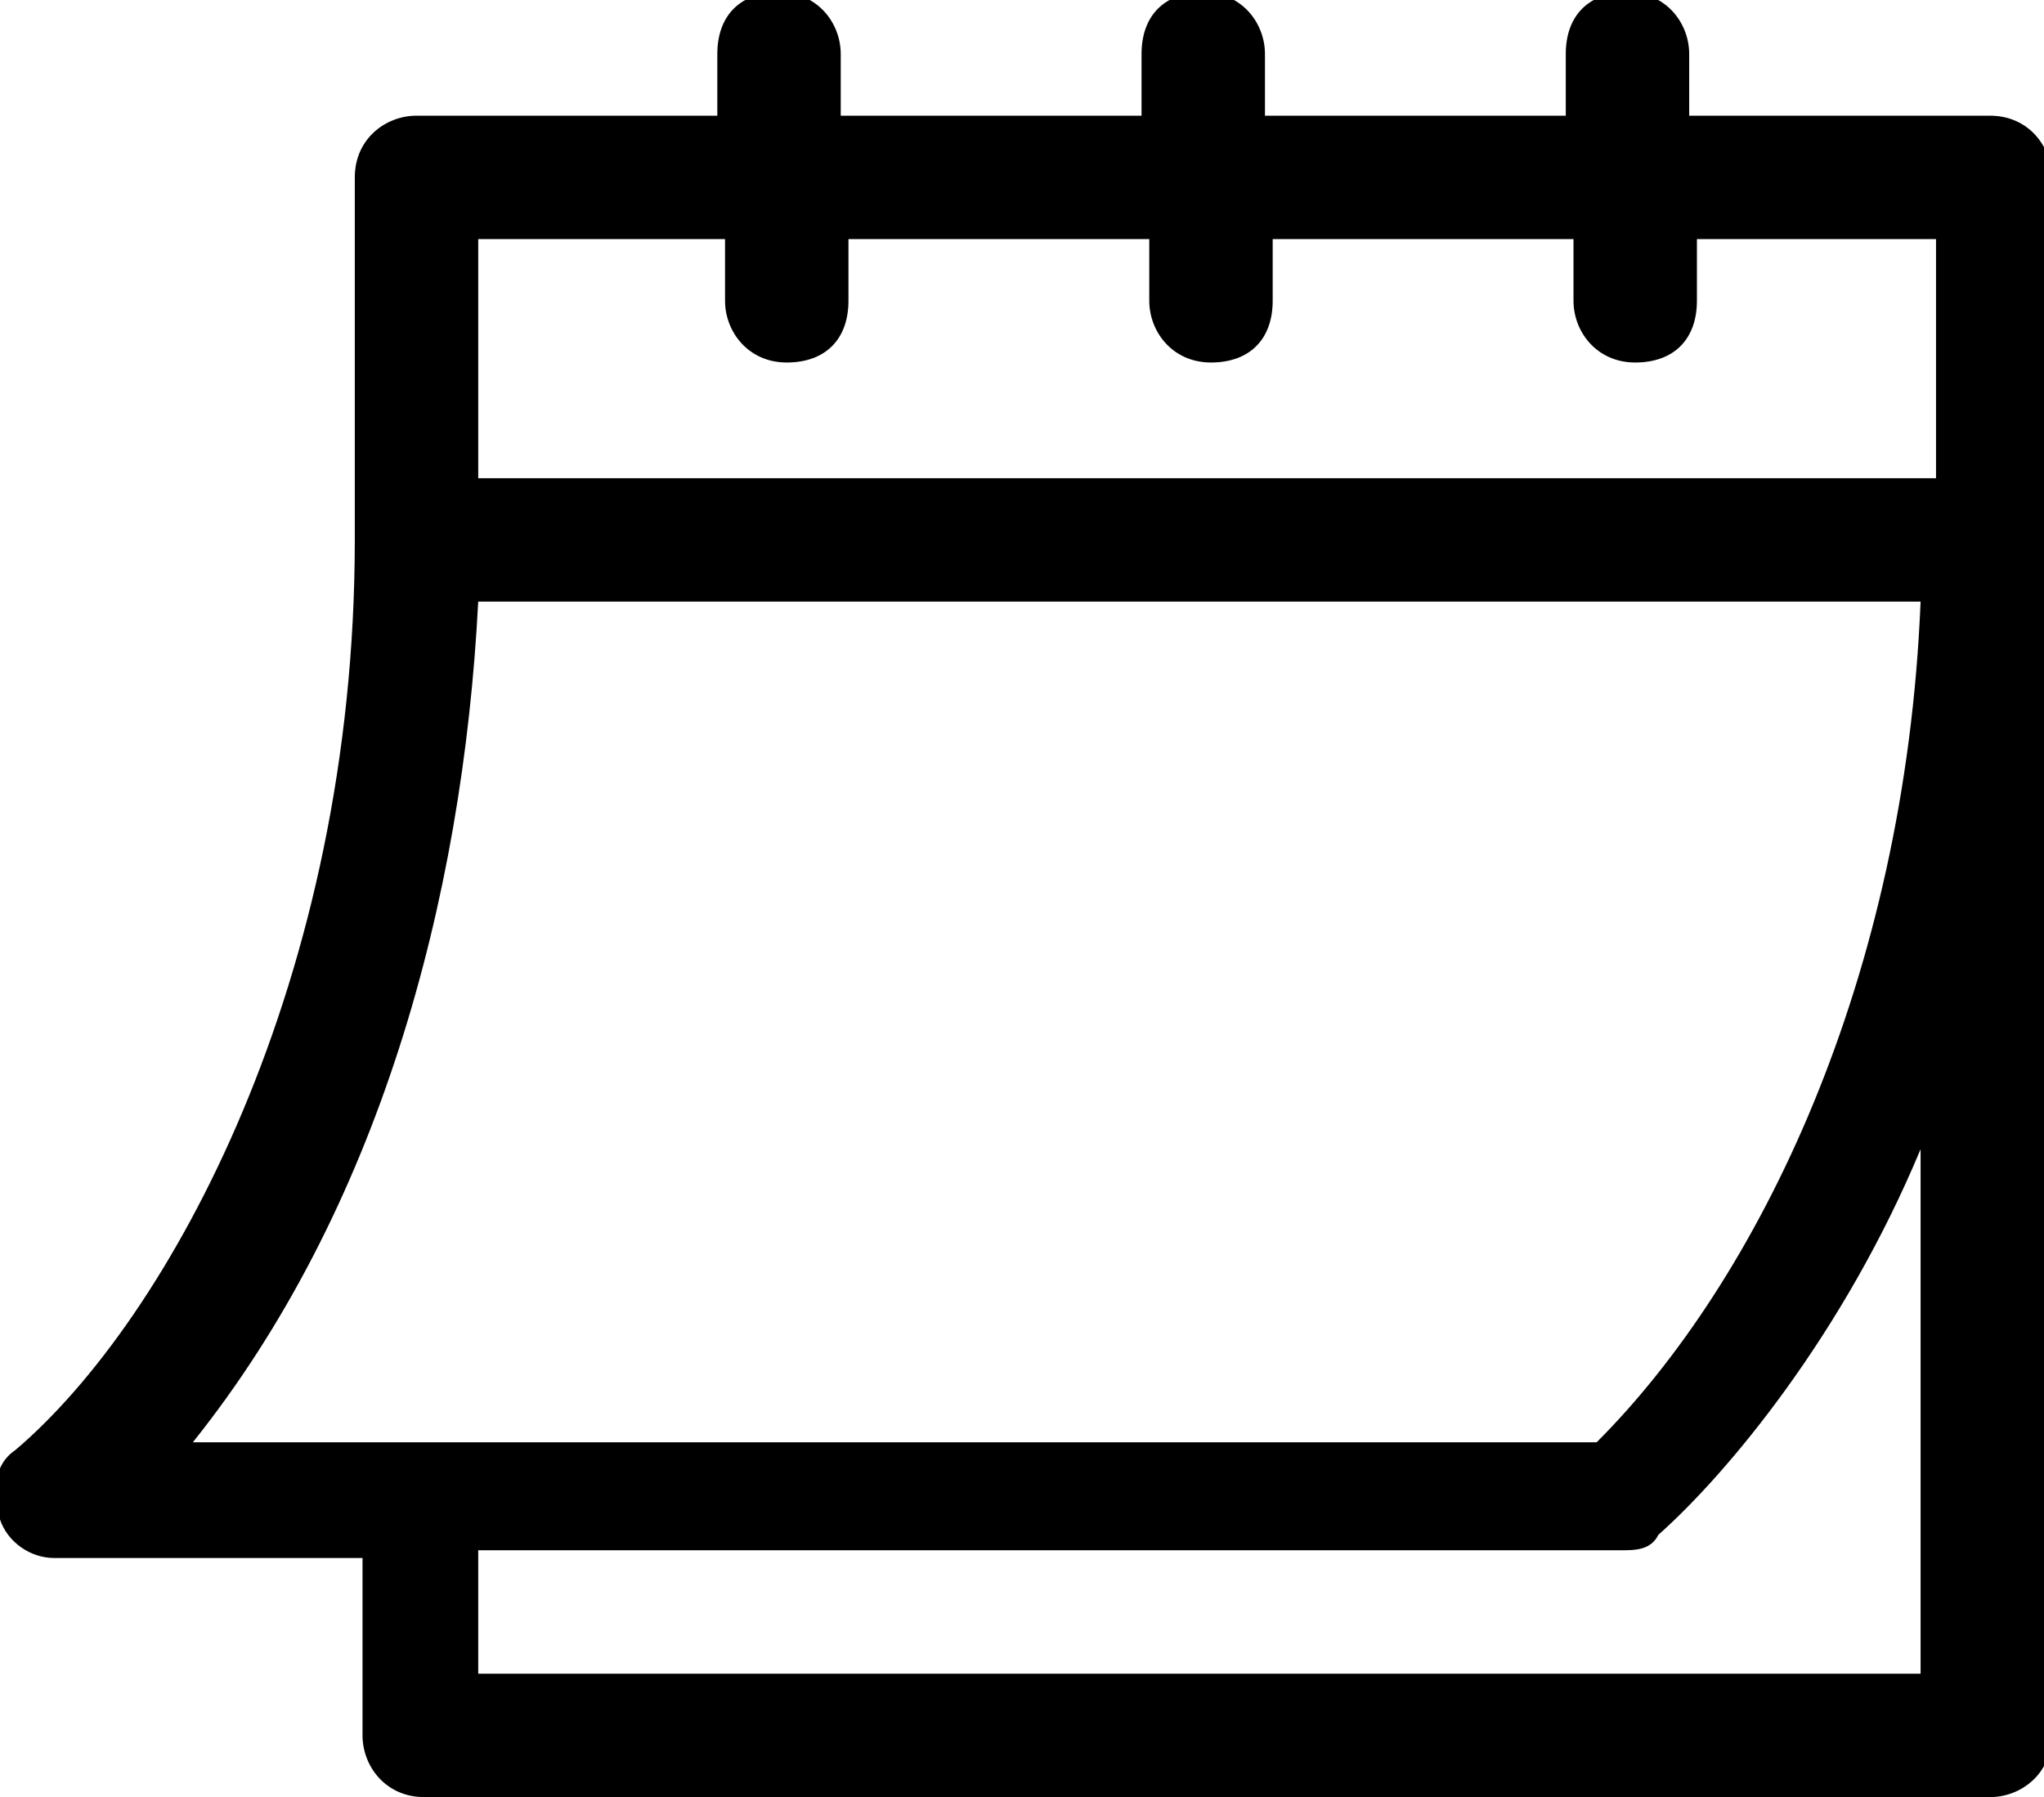
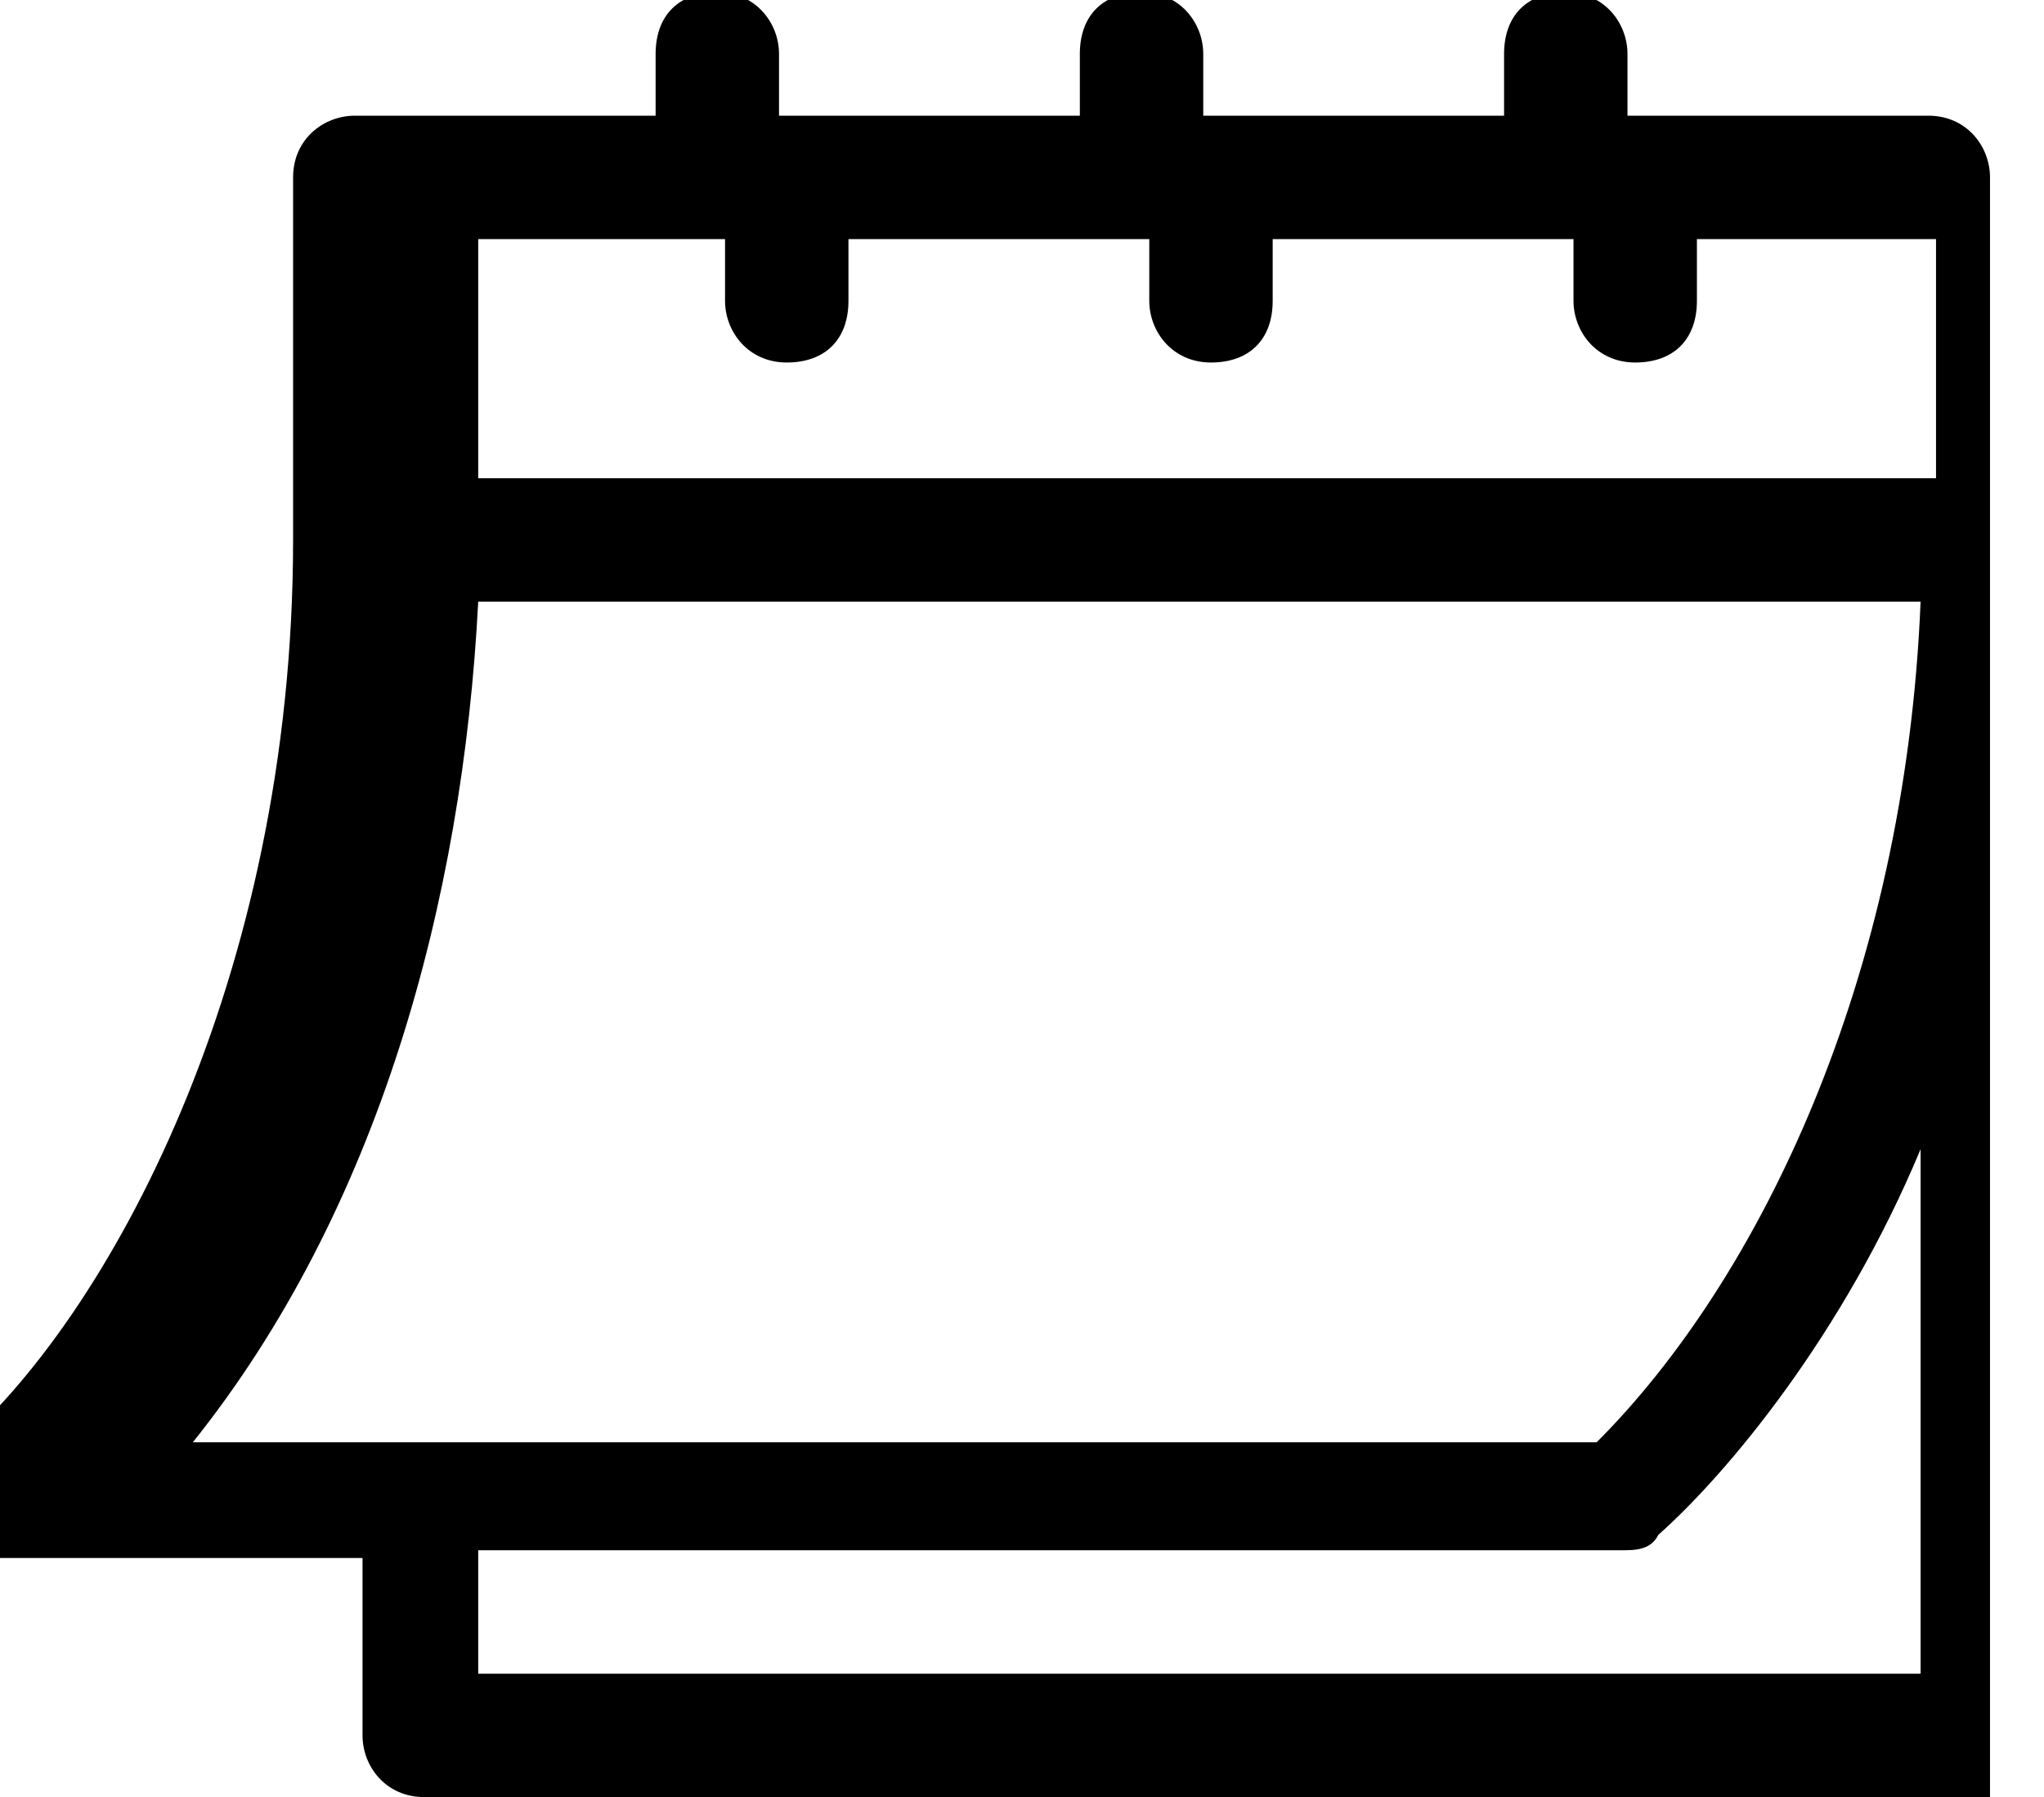
<svg xmlns="http://www.w3.org/2000/svg" version="1.1" viewBox="0 0 26.5 23.3">
  <g>
    <g id="Layer_1">
-       <path d="M.8,20.2h3.9v2.3c0,.4.3.8.8.8h20.3c.4,0,.8-.3.8-.8V2.3c0-.4-.3-.8-.8-.8h-3.9v-.8c0-.4-.3-.8-.8-.8s-.8.3-.8.8v.8h-3.9v-.8c0-.4-.3-.8-.8-.8s-.8.3-.8.8v.8h-3.9v-.8c0-.4-.3-.8-.8-.8s-.8.3-.8.8v.8h-3.9c-.4,0-.8.3-.8.8v4.7c0,5.7-2.4,10.1-4.4,11.8-.3.2-.3.6-.2.9.1.3.4.5.7.5ZM24.9,21.7H6.2v-1.6h14.8c.2,0,.4,0,.5-.2.9-.8,2.4-2.6,3.4-5v6.7ZM6.2,3.1h3.2v.8c0,.4.3.8.8.8s.8-.3.8-.8v-.8h3.9v.8c0,.4.3.8.8.8s.8-.3.8-.8v-.8h3.9v.8c0,.4.3.8.8.8s.8-.3.8-.8v-.8h3.1v3.1H6.2v-3.1ZM6.2,7.8h18.7c-.2,4.9-2.1,8.8-4.2,10.9H2.5c2.4-3,3.5-7,3.7-10.9Z" />
+       <path d="M.8,20.2h3.9v2.3c0,.4.3.8.8.8h20.3V2.3c0-.4-.3-.8-.8-.8h-3.9v-.8c0-.4-.3-.8-.8-.8s-.8.3-.8.8v.8h-3.9v-.8c0-.4-.3-.8-.8-.8s-.8.3-.8.8v.8h-3.9v-.8c0-.4-.3-.8-.8-.8s-.8.3-.8.8v.8h-3.9c-.4,0-.8.3-.8.8v4.7c0,5.7-2.4,10.1-4.4,11.8-.3.2-.3.6-.2.9.1.3.4.5.7.5ZM24.9,21.7H6.2v-1.6h14.8c.2,0,.4,0,.5-.2.9-.8,2.4-2.6,3.4-5v6.7ZM6.2,3.1h3.2v.8c0,.4.3.8.8.8s.8-.3.8-.8v-.8h3.9v.8c0,.4.3.8.8.8s.8-.3.8-.8v-.8h3.9v.8c0,.4.3.8.8.8s.8-.3.8-.8v-.8h3.1v3.1H6.2v-3.1ZM6.2,7.8h18.7c-.2,4.9-2.1,8.8-4.2,10.9H2.5c2.4-3,3.5-7,3.7-10.9Z" />
    </g>
  </g>
</svg>